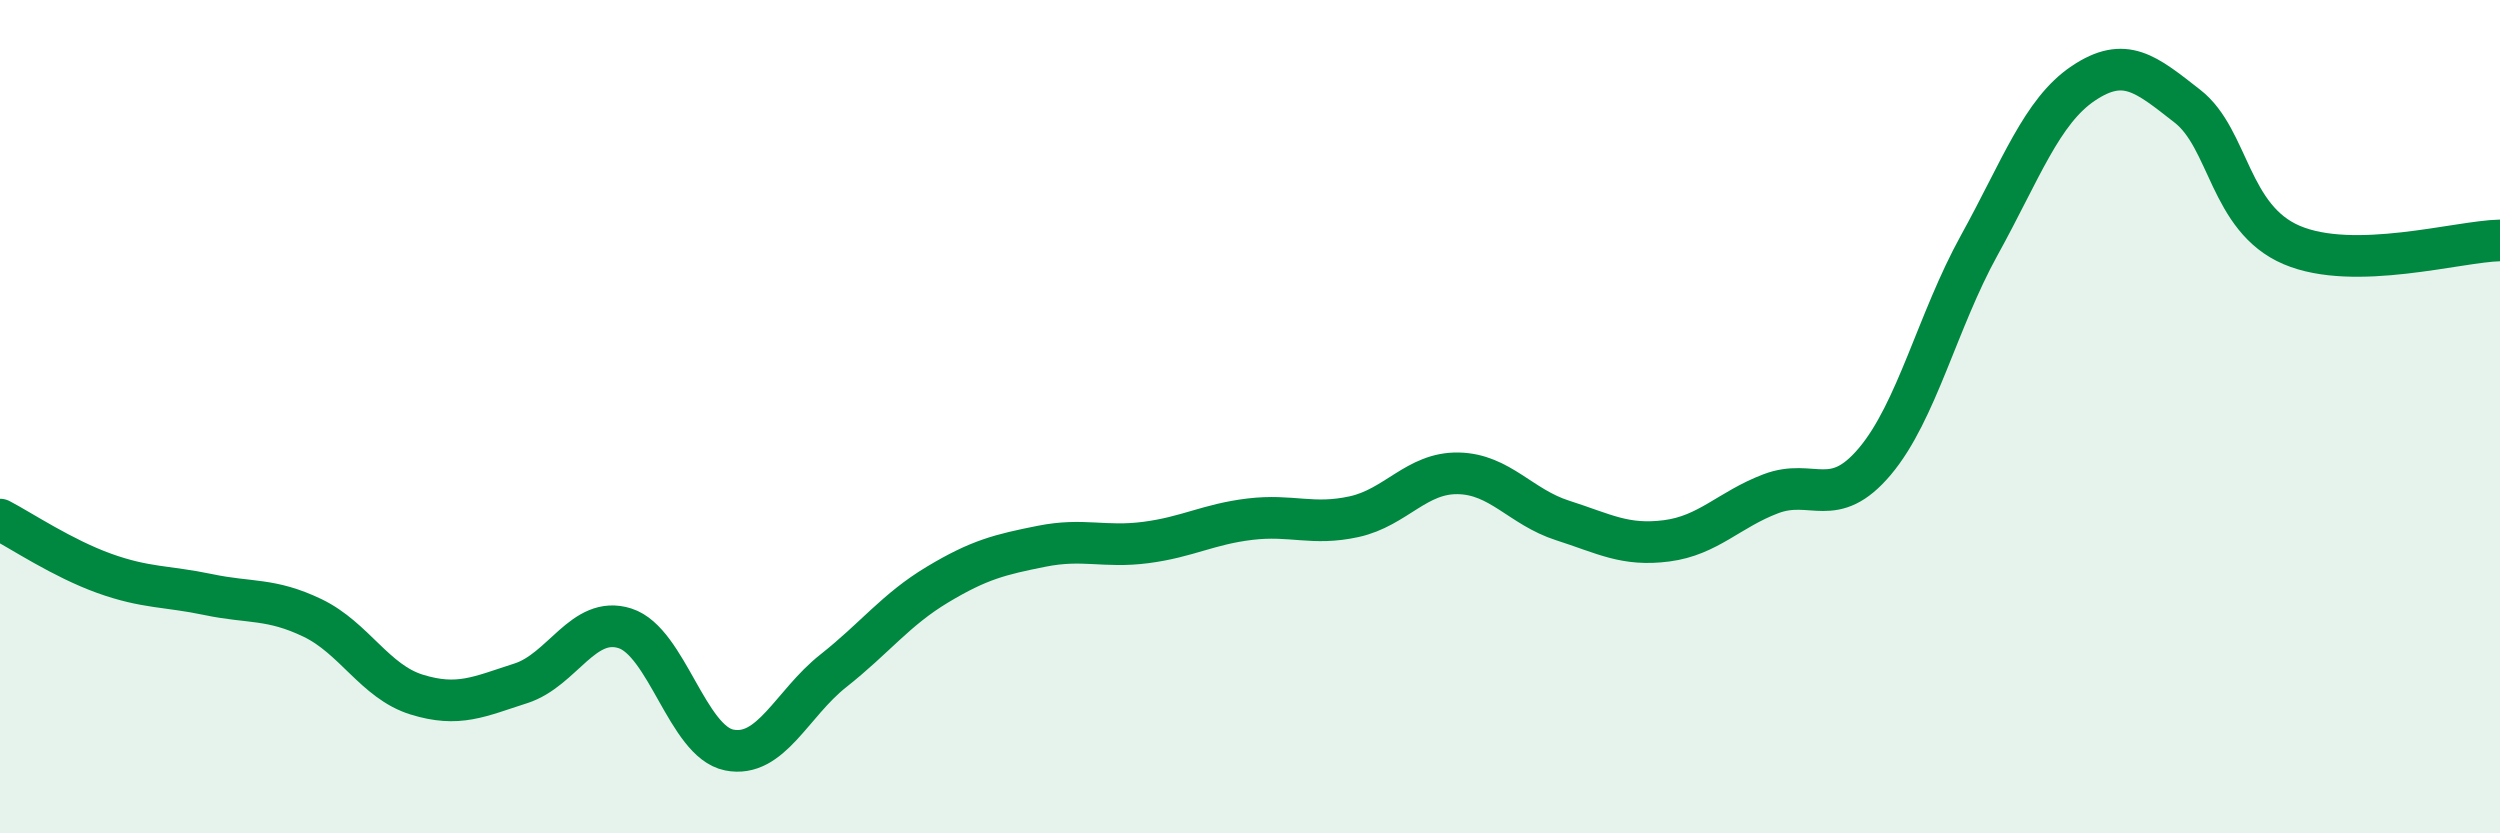
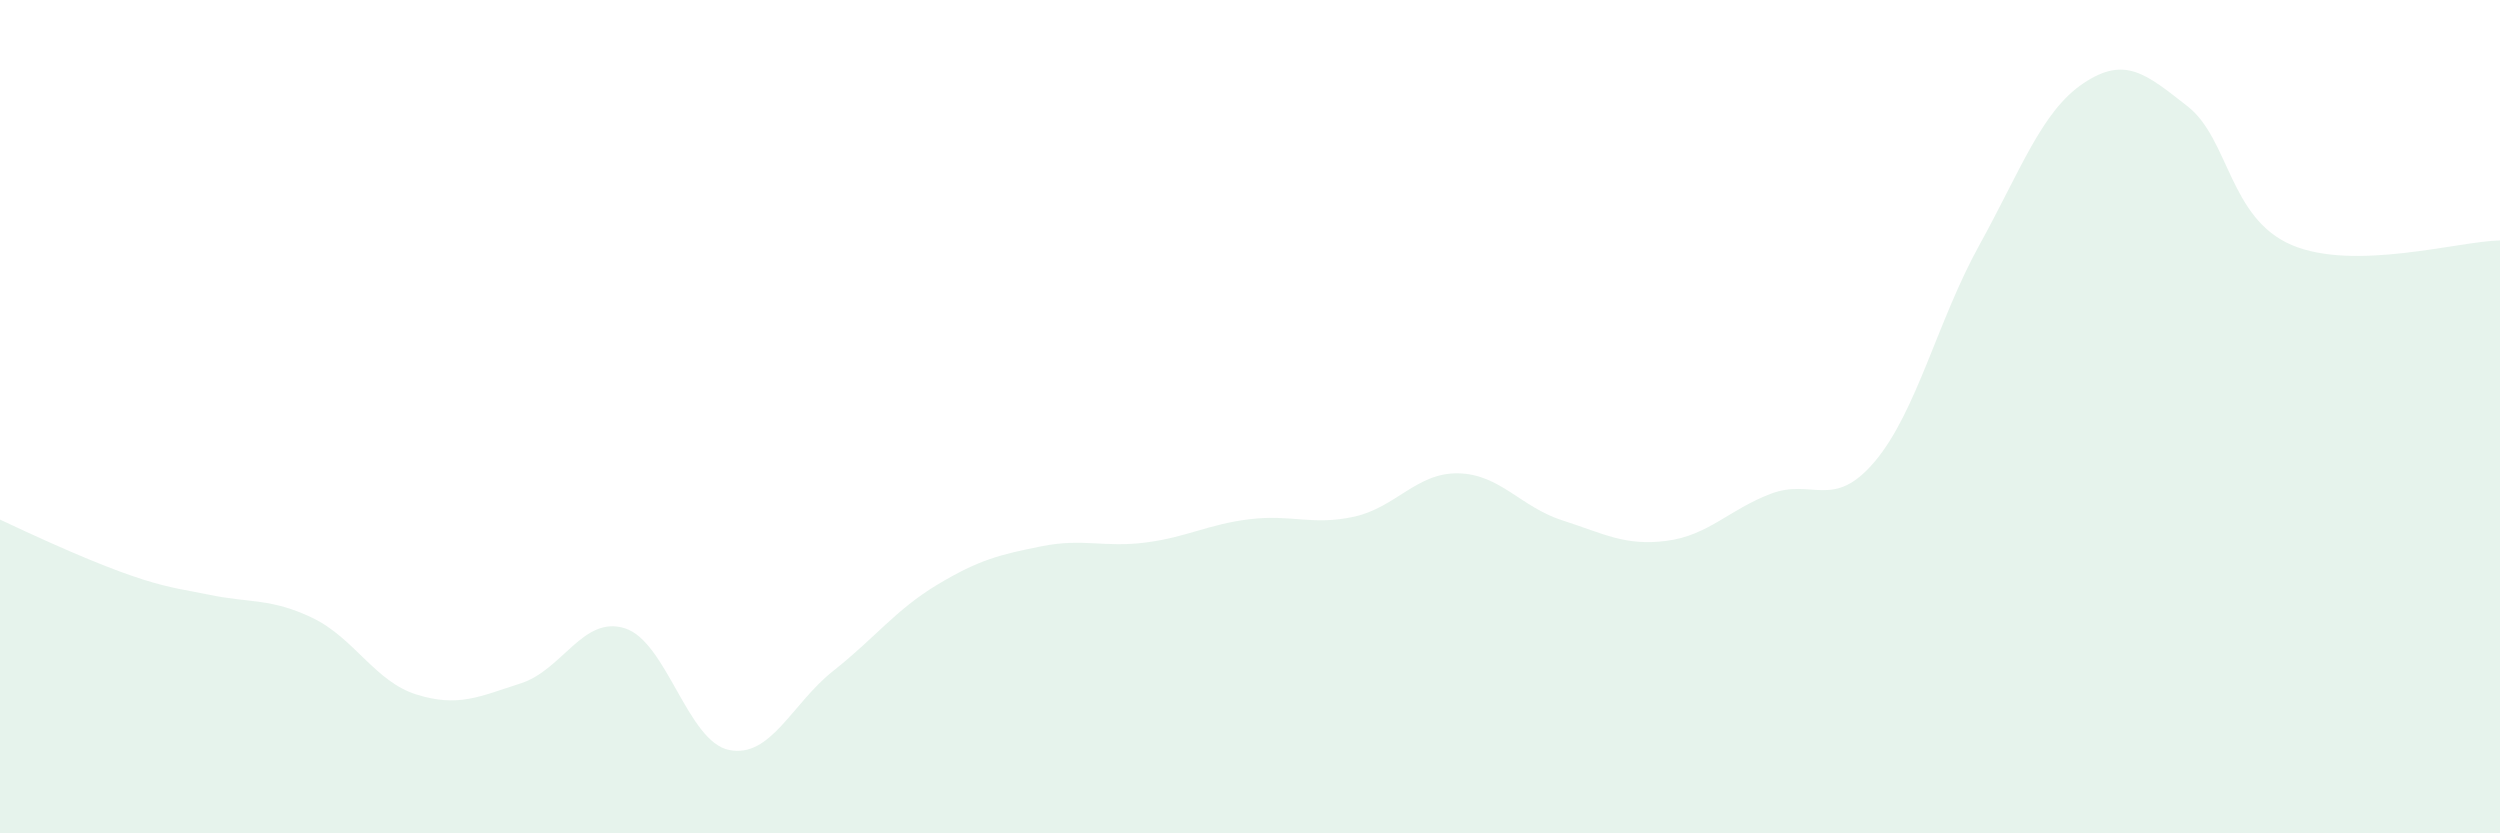
<svg xmlns="http://www.w3.org/2000/svg" width="60" height="20" viewBox="0 0 60 20">
-   <path d="M 0,12.47 C 0.5,12.73 1.5,13.4 2.5,13.76 C 3.5,14.12 4,14.06 5,14.27 C 6,14.48 6.5,14.35 7.5,14.83 C 8.5,15.31 9,16.36 10,16.67 C 11,16.98 11.5,16.72 12.5,16.4 C 13.5,16.08 14,14.76 15,15.08 C 16,15.4 16.5,17.8 17.5,18 C 18.5,18.2 19,16.89 20,16.1 C 21,15.31 21.5,14.63 22.5,14.03 C 23.5,13.43 24,13.31 25,13.11 C 26,12.91 26.5,13.15 27.5,13.02 C 28.5,12.89 29,12.58 30,12.46 C 31,12.34 31.5,12.62 32.5,12.4 C 33.5,12.18 34,11.34 35,11.36 C 36,11.38 36.5,12.17 37.5,12.49 C 38.5,12.81 39,13.11 40,12.98 C 41,12.85 41.5,12.23 42.5,11.85 C 43.5,11.47 44,12.26 45,11.07 C 46,9.88 46.5,7.7 47.5,5.89 C 48.5,4.08 49,2.67 50,2 C 51,1.33 51.5,1.77 52.5,2.55 C 53.5,3.33 53.5,5.24 55,5.88 C 56.5,6.52 59,5.79 60,5.77L60 20L0 20Z" fill="#008740" opacity="0.1" stroke-linecap="round" stroke-linejoin="round" />
-   <path d="M 0,12.47 C 0.5,12.73 1.5,13.4 2.5,13.76 C 3.5,14.12 4,14.06 5,14.27 C 6,14.48 6.5,14.35 7.5,14.83 C 8.5,15.31 9,16.36 10,16.67 C 11,16.98 11.5,16.72 12.5,16.4 C 13.5,16.08 14,14.76 15,15.08 C 16,15.4 16.5,17.8 17.5,18 C 18.5,18.2 19,16.89 20,16.1 C 21,15.31 21.5,14.63 22.5,14.03 C 23.5,13.43 24,13.31 25,13.11 C 26,12.91 26.5,13.15 27.5,13.02 C 28.5,12.89 29,12.58 30,12.46 C 31,12.34 31.5,12.62 32.5,12.4 C 33.5,12.18 34,11.34 35,11.36 C 36,11.38 36.5,12.17 37.5,12.49 C 38.5,12.81 39,13.11 40,12.98 C 41,12.85 41.5,12.23 42.5,11.85 C 43.5,11.47 44,12.26 45,11.07 C 46,9.88 46.5,7.7 47.5,5.89 C 48.5,4.08 49,2.67 50,2 C 51,1.33 51.5,1.77 52.5,2.55 C 53.5,3.33 53.5,5.24 55,5.88 C 56.5,6.52 59,5.79 60,5.77" stroke="#008740" stroke-width="1" fill="none" stroke-linecap="round" stroke-linejoin="round" />
+   <path d="M 0,12.47 C 3.5,14.12 4,14.06 5,14.27 C 6,14.48 6.5,14.35 7.5,14.83 C 8.5,15.31 9,16.36 10,16.67 C 11,16.98 11.5,16.72 12.5,16.4 C 13.5,16.08 14,14.76 15,15.08 C 16,15.4 16.5,17.8 17.5,18 C 18.5,18.2 19,16.89 20,16.1 C 21,15.31 21.5,14.63 22.5,14.03 C 23.5,13.43 24,13.31 25,13.11 C 26,12.91 26.5,13.15 27.5,13.02 C 28.5,12.89 29,12.58 30,12.46 C 31,12.34 31.5,12.62 32.5,12.4 C 33.5,12.18 34,11.34 35,11.36 C 36,11.38 36.5,12.17 37.5,12.49 C 38.5,12.81 39,13.11 40,12.98 C 41,12.85 41.5,12.23 42.5,11.85 C 43.5,11.47 44,12.26 45,11.07 C 46,9.88 46.5,7.7 47.5,5.89 C 48.5,4.08 49,2.67 50,2 C 51,1.33 51.5,1.77 52.5,2.55 C 53.5,3.33 53.5,5.24 55,5.88 C 56.5,6.52 59,5.79 60,5.77L60 20L0 20Z" fill="#008740" opacity="0.1" stroke-linecap="round" stroke-linejoin="round" />
</svg>